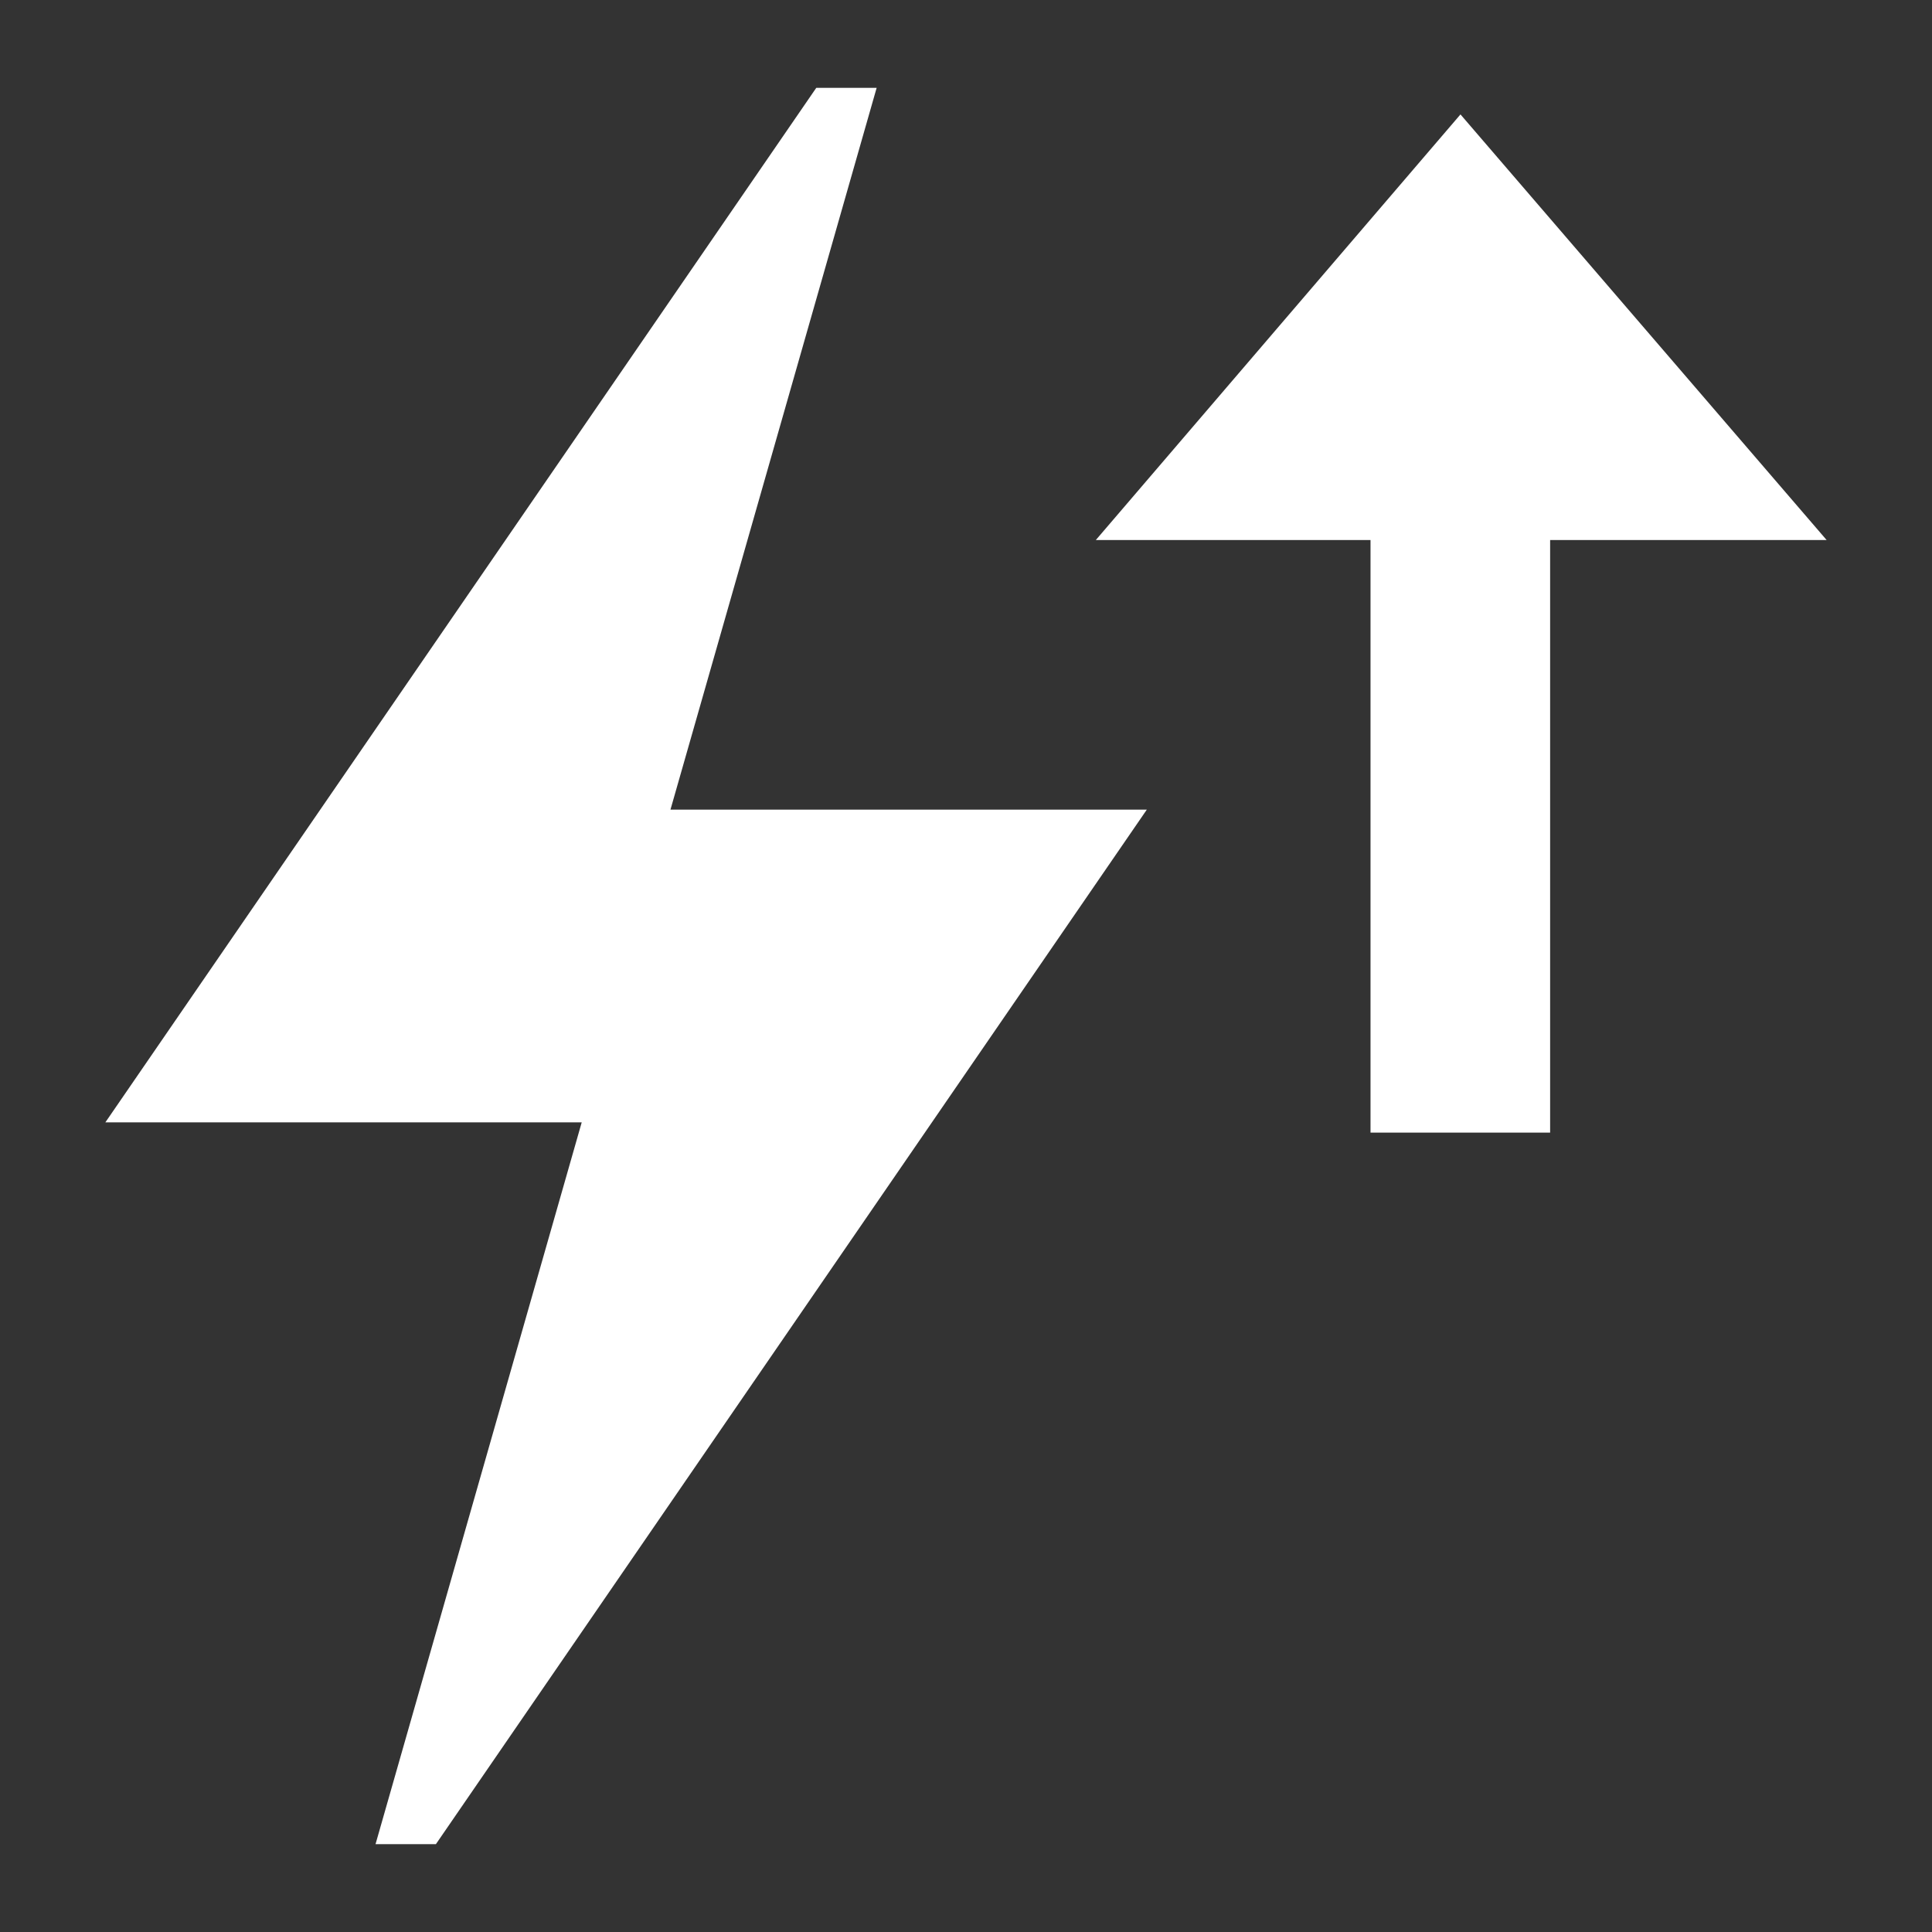
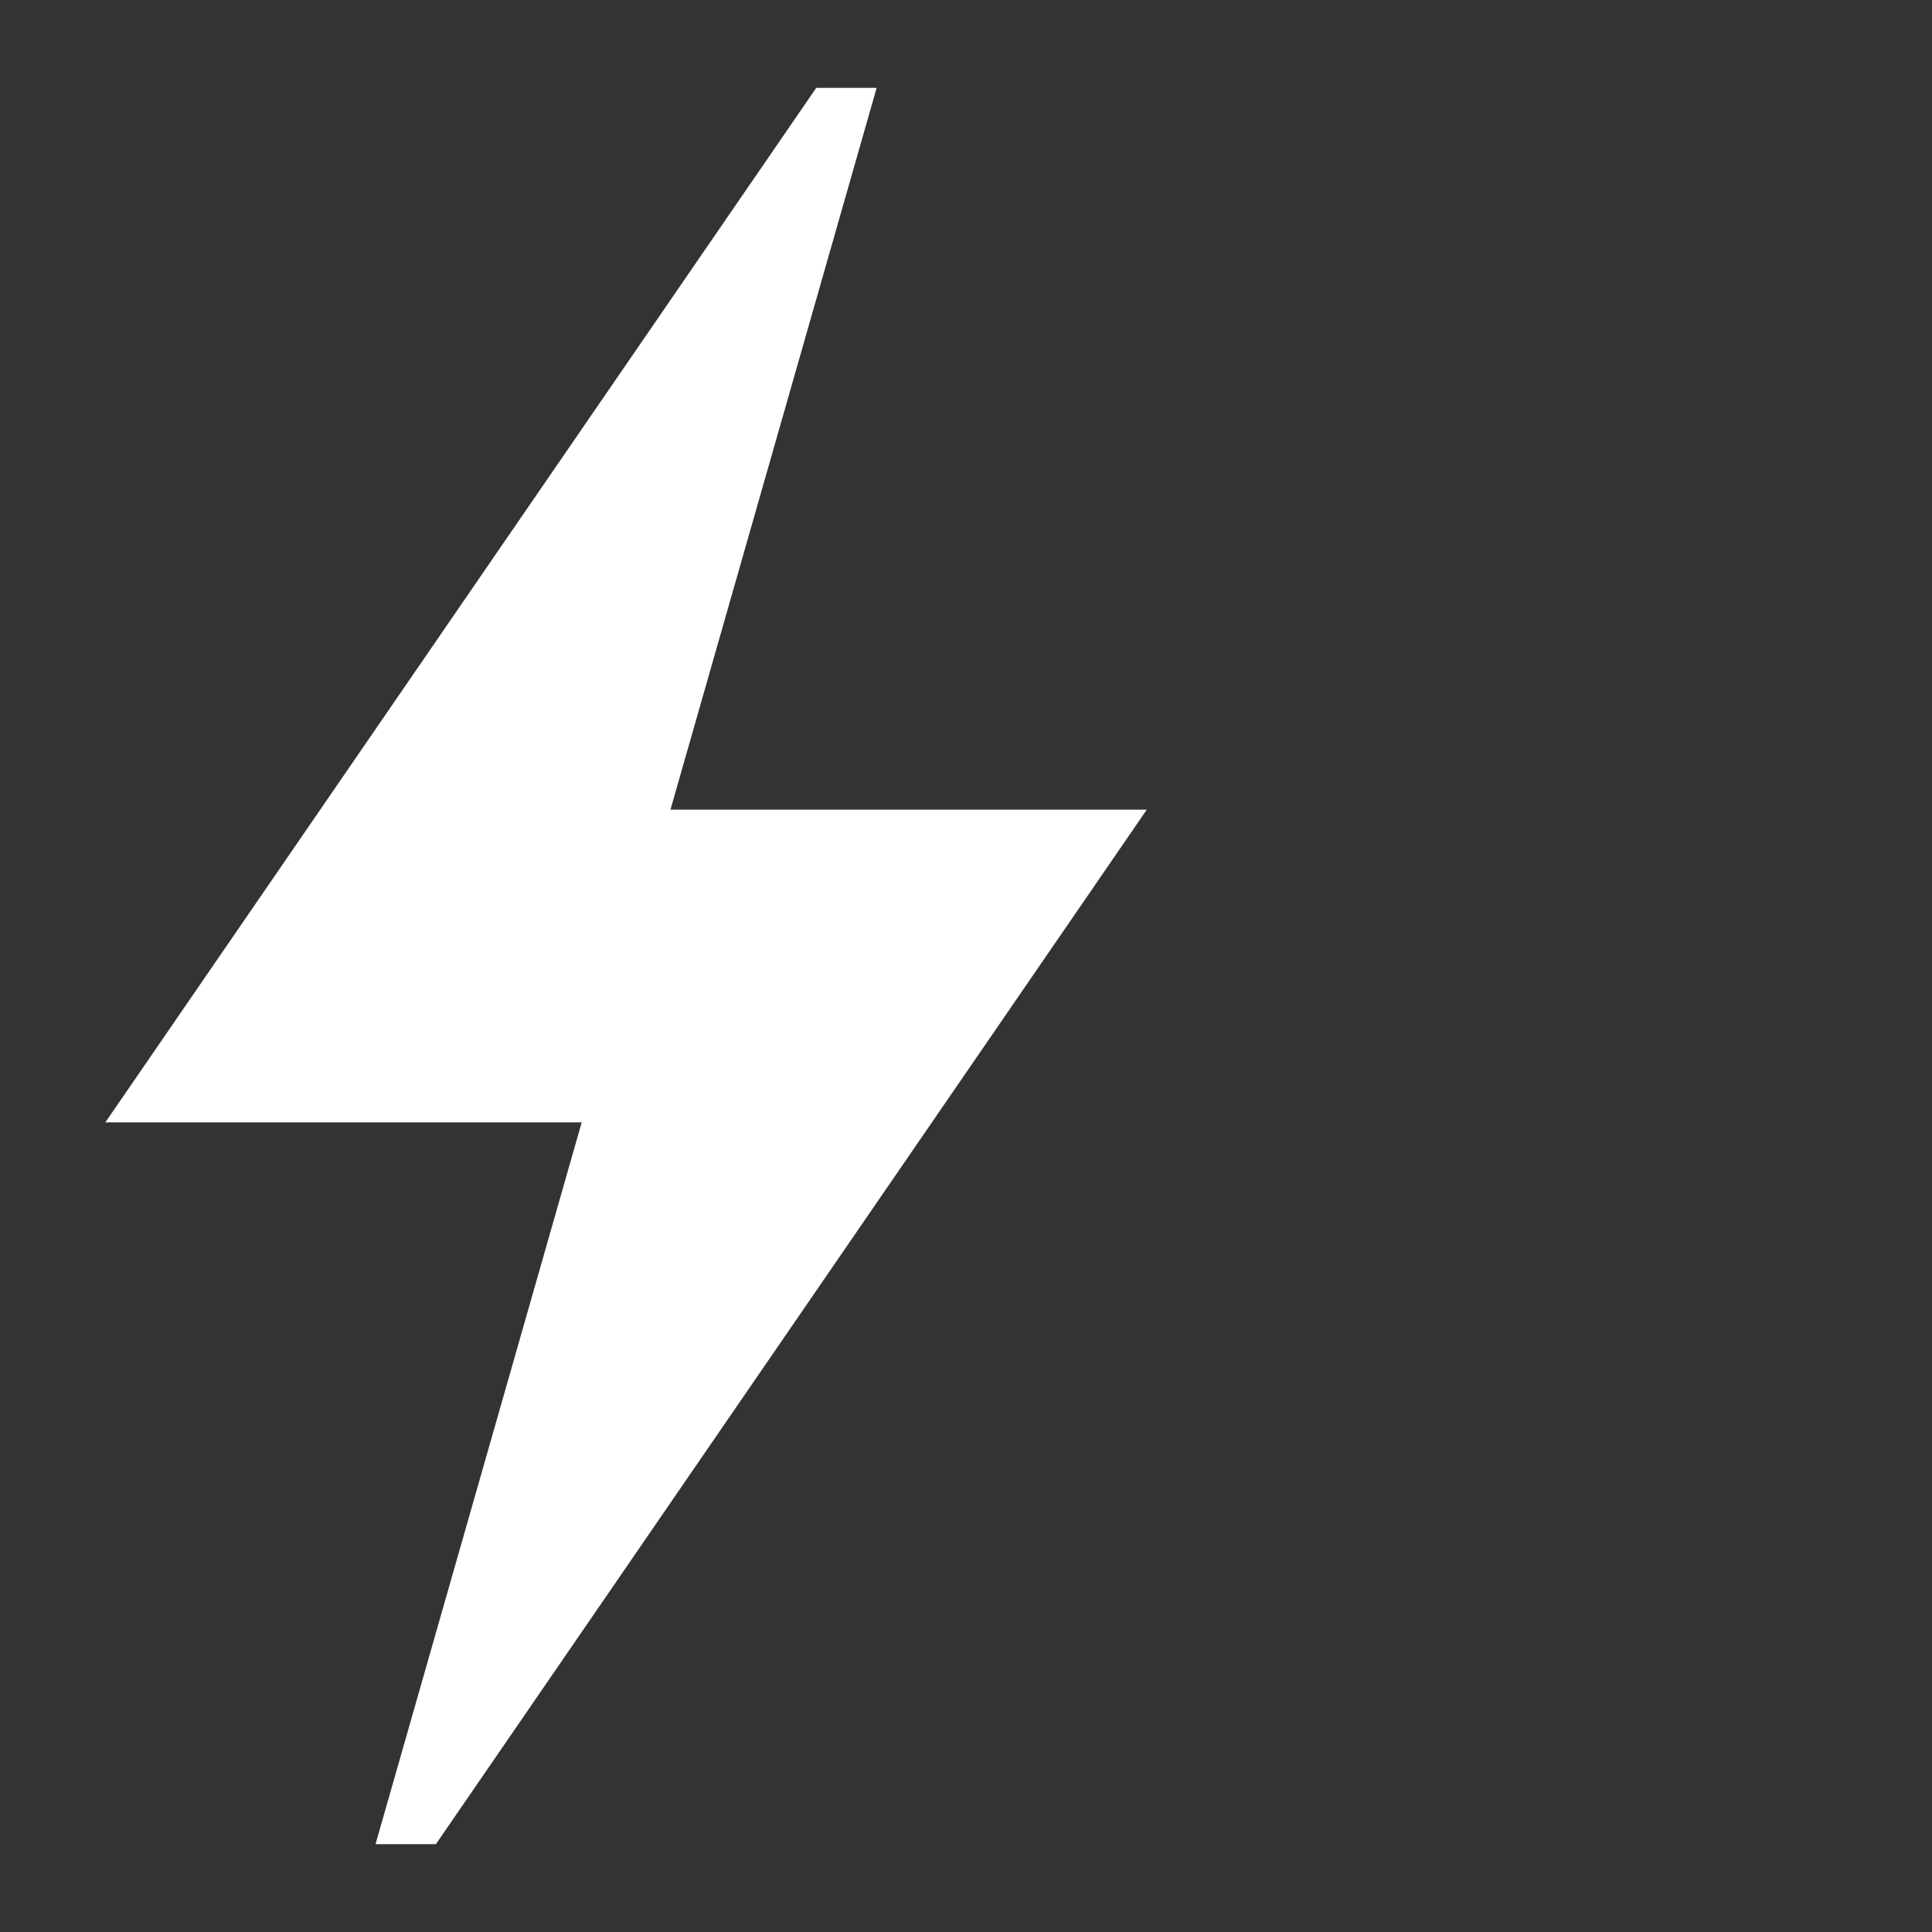
<svg xmlns="http://www.w3.org/2000/svg" version="1.1" baseProfile="tiny" id="Layer_1" x="0px" y="0px" viewBox="0 0 64 64" overflow="visible" xml:space="preserve">
  <rect x="0" y="0" width="64" height="64" fill="#333333" stroke="none" />
  <g>
    <g>
      <polygon fill="#FFFFFF" points="37.99,26.82 14.44,61.09 12.44,61.09 19.27,37.18 3.49,37.18 27.04,2.91 29.04,2.91 22.21,26.82       " />
    </g>
    <g>
-       <polygon fill="#FFFFFF" points="60.51,17.89 51.35,17.89 51.35,37.52 45.4,37.52 45.4,17.89 36.3,17.89 48.38,3.79   " />
-     </g>
+       </g>
  </g>
</svg>